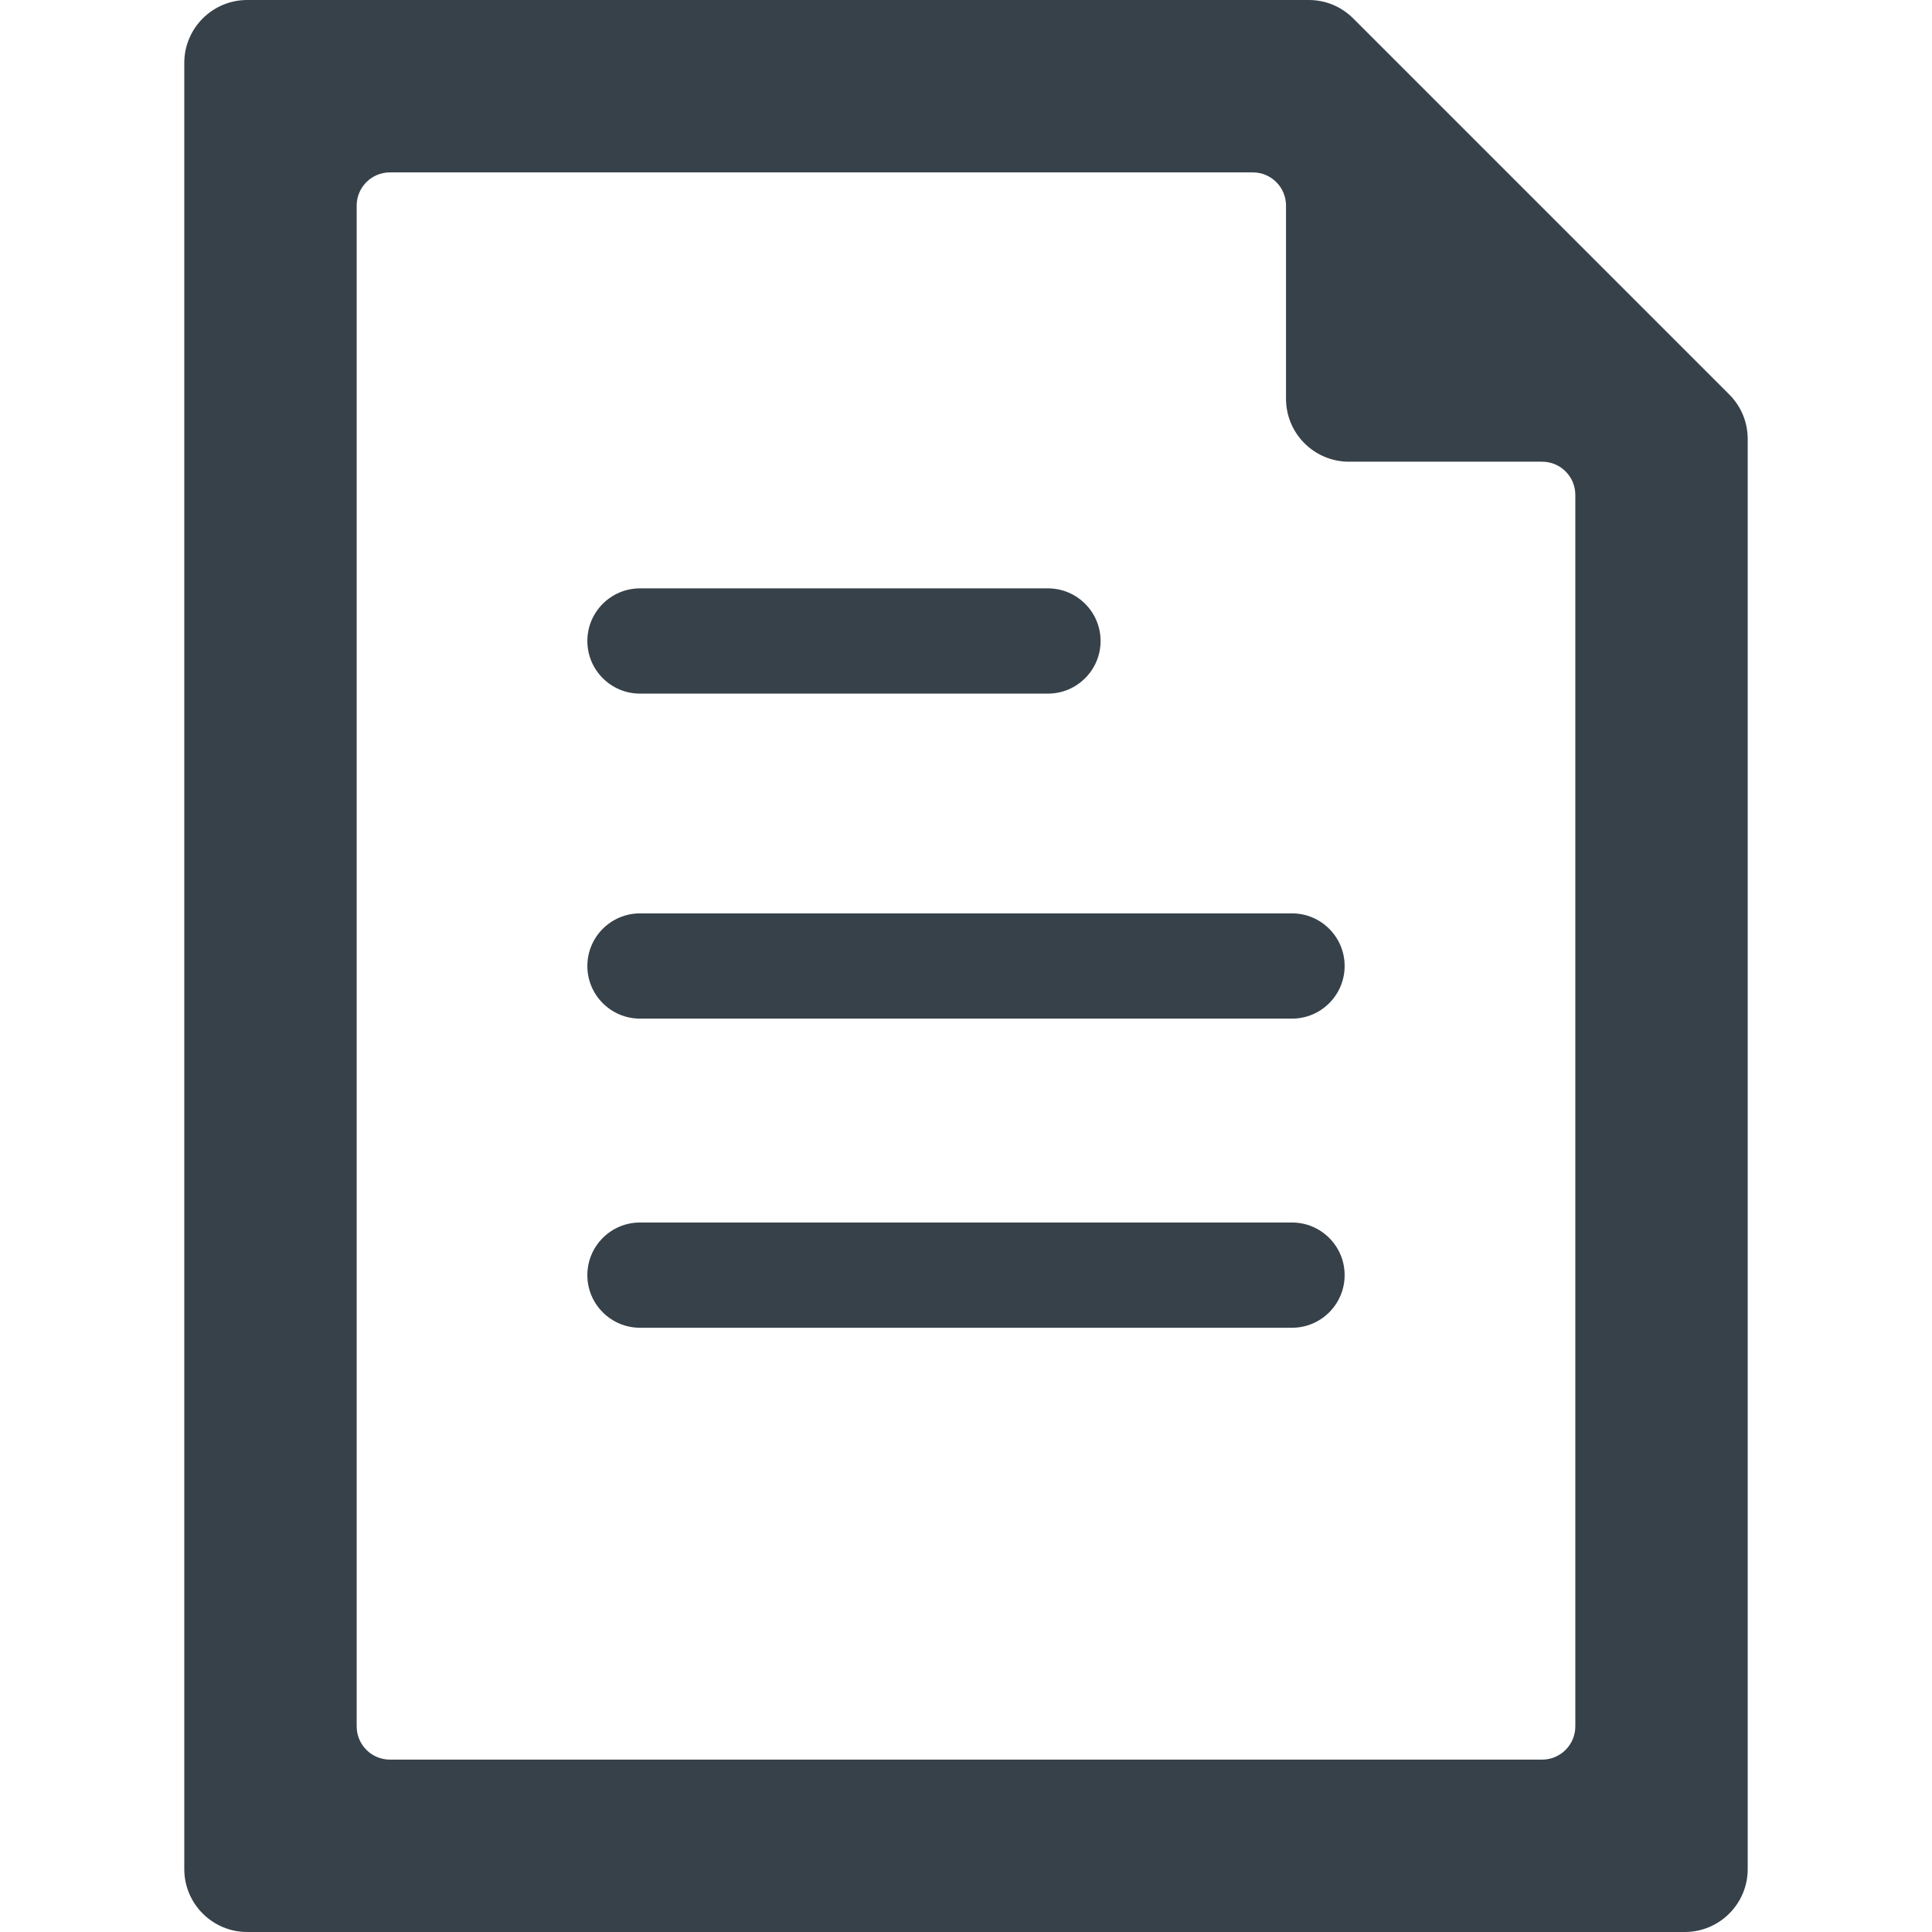
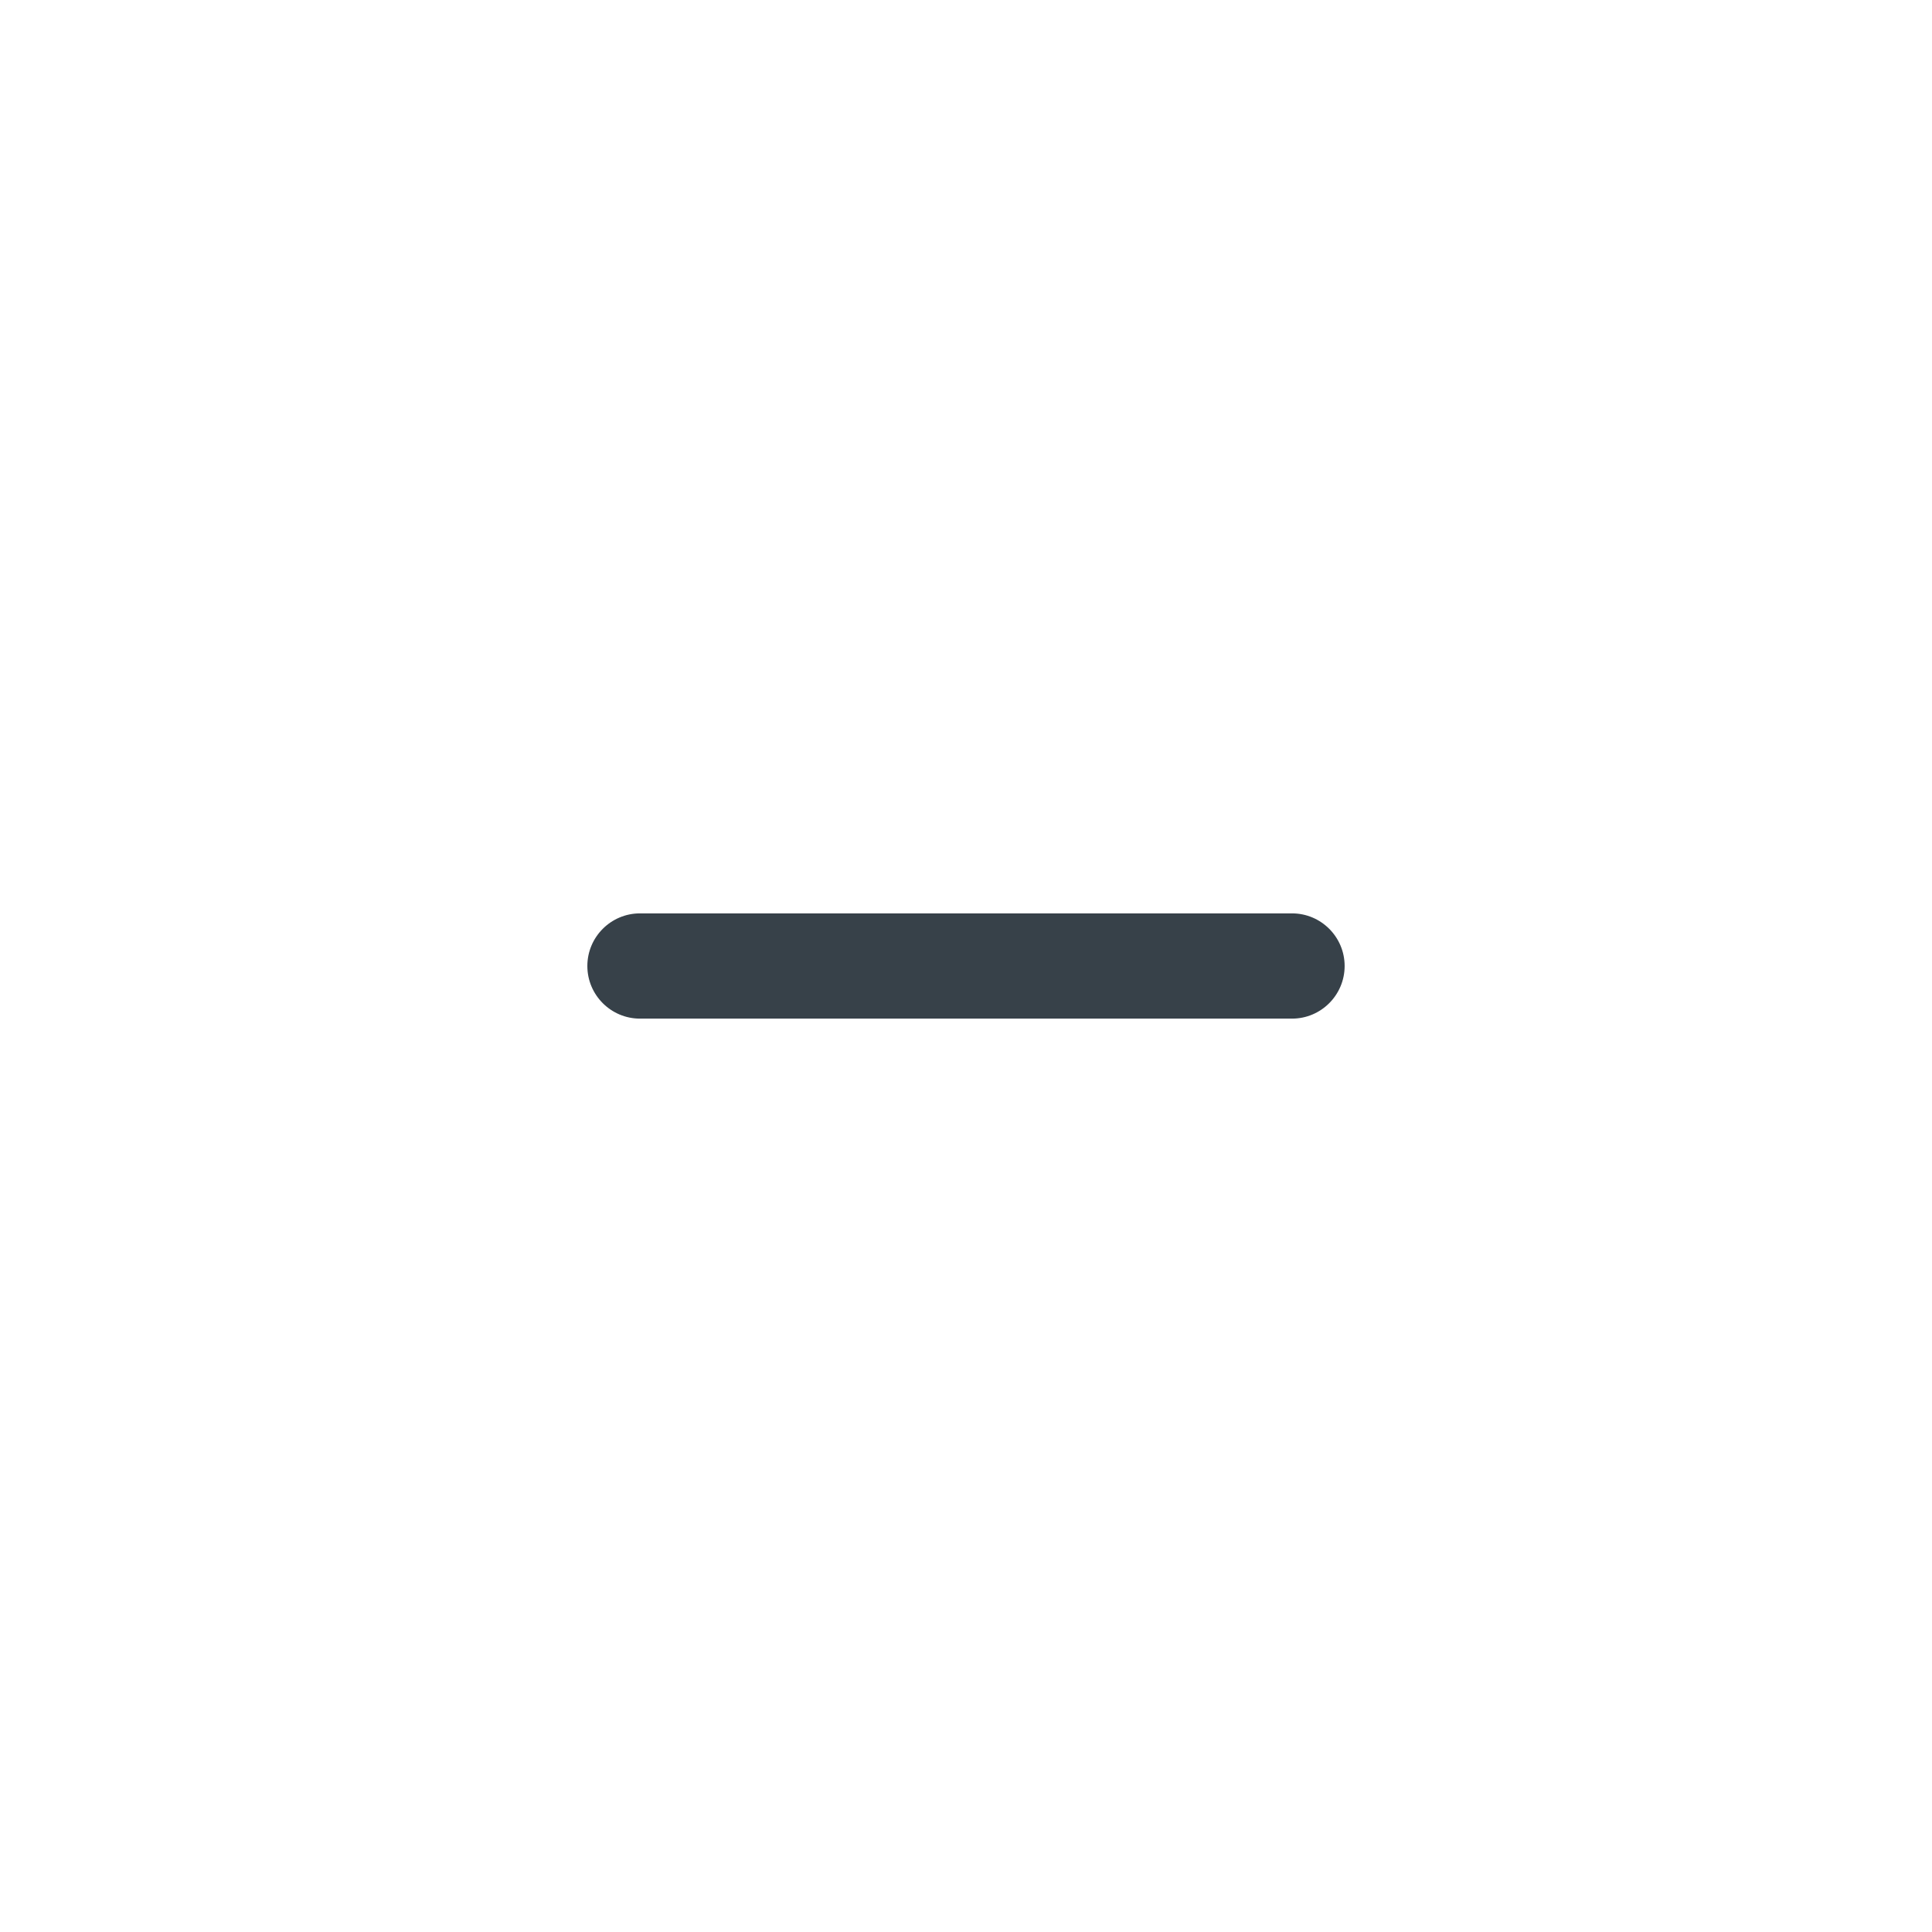
<svg xmlns="http://www.w3.org/2000/svg" version="1.1" id="_x31_0" x="0px" y="0px" viewBox="0 0 512 512" style="enable-background:new 0 0 512 512;" xml:space="preserve">
  <style type="text/css">
	.st0{fill:#374149;}
</style>
  <g>
-     <path class="st0" d="M458.277,104.546L358.615,4.885C355.469,1.738,351.281,0,346.823,0H65.508c-9.193,0-16.67,7.477-16.67,16.67   V495.33c0,9.193,7.477,16.67,16.67,16.67h380.984c9.193,0,16.67-7.477,16.67-16.67V116.338   C463.162,111.892,461.427,107.7,458.277,104.546z M357.477,122.354h51.204c4.85,0,8.796,3.946,8.796,8.793v326.369   c0,4.854-3.946,8.8-8.796,8.8H103.319c-4.85,0-8.796-3.946-8.796-8.8V54.477c0-4.846,3.946-8.792,8.796-8.792h228.696   c4.85,0,8.793,3.946,8.793,8.792v51.208C340.808,114.877,348.285,122.354,357.477,122.354z" />
-     <path class="st0" d="M169.6,183.815h108.119c7.689,0,13.946-6.254,13.946-13.946c0-7.693-6.258-13.946-13.946-13.946H169.6   c-7.689,0-13.946,6.254-13.946,13.946C155.654,177.562,161.911,183.815,169.6,183.815z" />
    <path class="st0" d="M155.654,256c0,7.692,6.258,13.946,13.946,13.946h172.8c7.689,0,13.942-6.254,13.942-13.946   c0-7.692-6.254-13.946-13.942-13.946H169.6C161.911,242.054,155.654,248.308,155.654,256z" />
-     <path class="st0" d="M342.4,323.977H169.6c-7.689,0-13.946,6.254-13.946,13.946c0,7.692,6.258,13.946,13.946,13.946h172.8   c7.689,0,13.942-6.254,13.942-13.946C356.342,330.23,350.089,323.977,342.4,323.977z" />
  </g>
</svg>